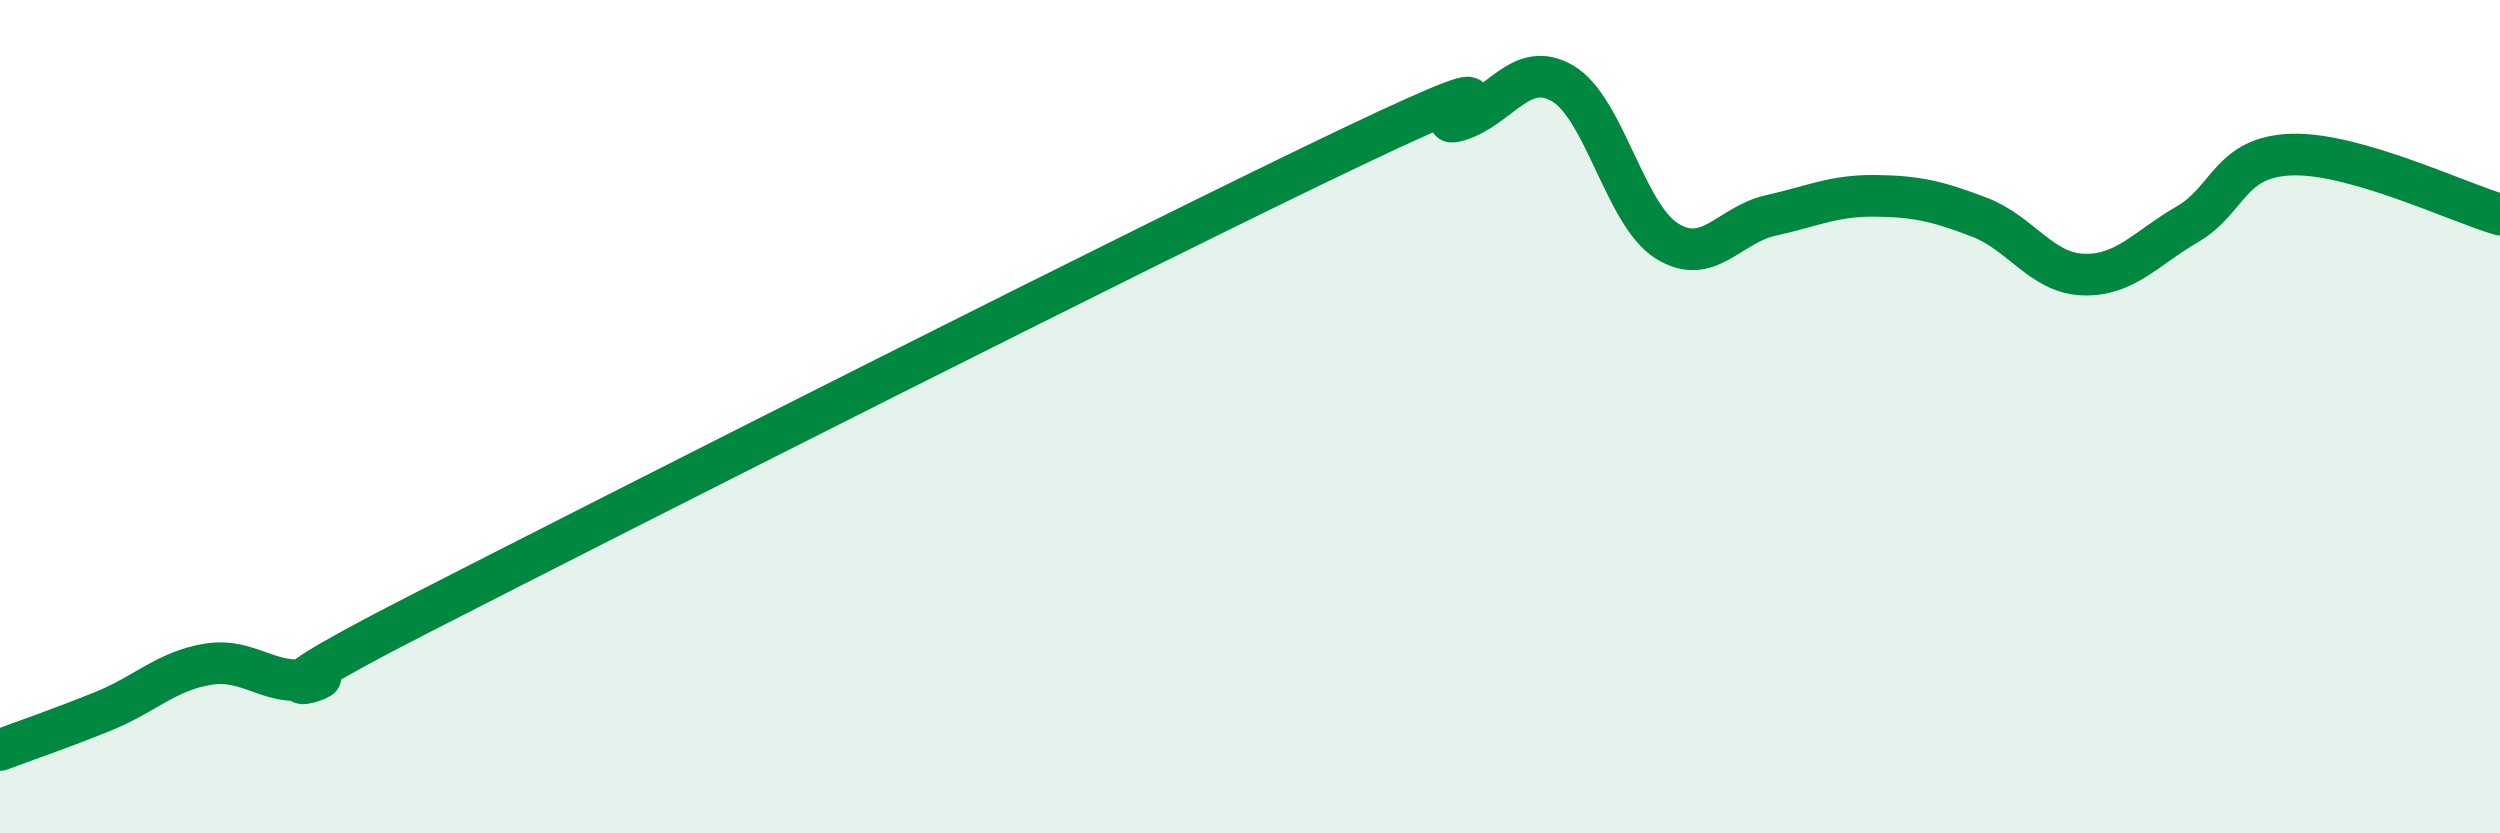
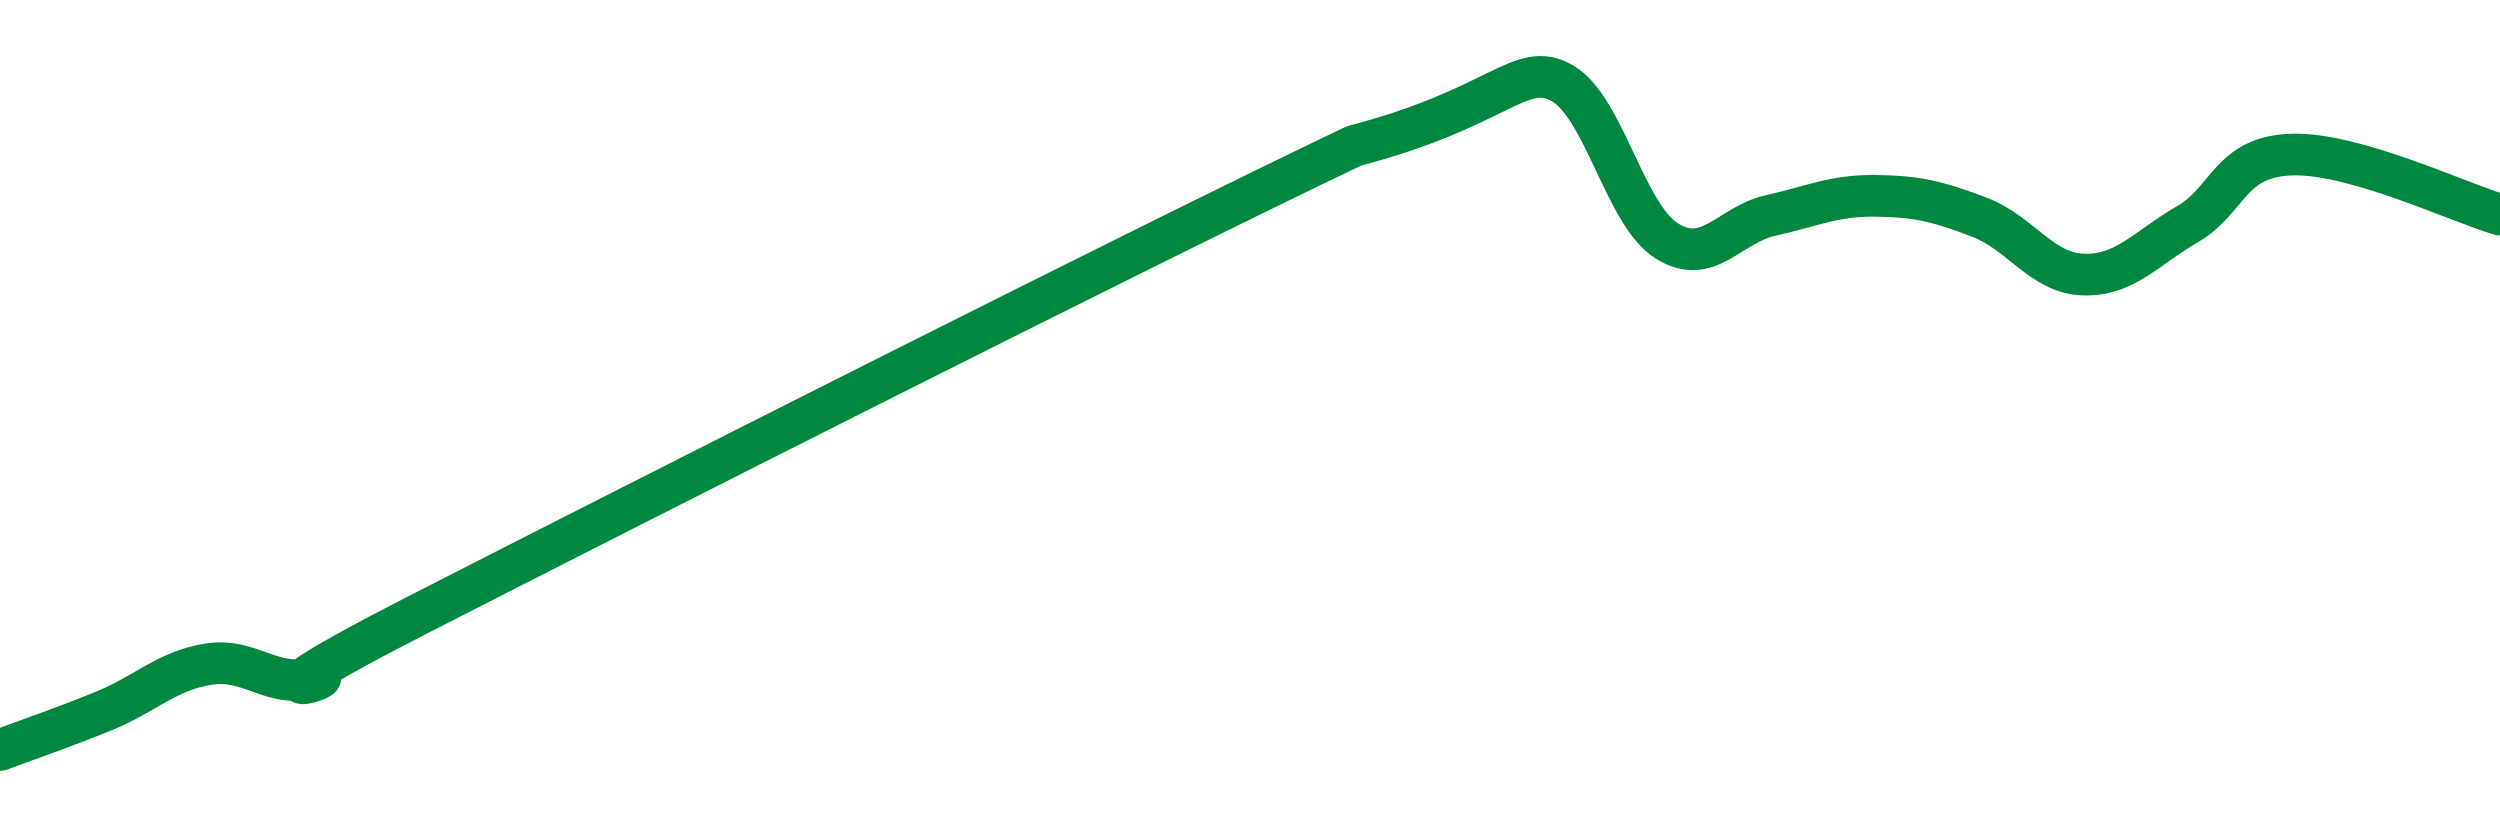
<svg xmlns="http://www.w3.org/2000/svg" width="60" height="20" viewBox="0 0 60 20">
-   <path d="M 0,18 C 0.5,17.81 1.5,17.47 2.5,17.06 C 3.5,16.65 4,16.1 5,15.94 C 6,15.78 6.5,16.51 7.5,16.28 C 8.5,16.05 5,17.33 10,14.77 C 15,12.21 27.5,5.88 32.5,3.5 C 37.5,1.12 34,3.19 35,2.89 C 36,2.59 36.5,1.42 37.5,2 C 38.5,2.58 39,5.15 40,5.78 C 41,6.41 41.5,5.39 42.5,5.17 C 43.5,4.95 44,4.69 45,4.7 C 46,4.71 46.5,4.83 47.5,5.21 C 48.5,5.59 49,6.56 50,6.59 C 51,6.62 51.5,5.96 52.5,5.38 C 53.5,4.8 53.5,3.76 55,3.71 C 56.5,3.66 59,4.86 60,5.15L60 20L0 20Z" fill="#008740" opacity="0.1" stroke-linecap="round" stroke-linejoin="round" />
-   <path d="M 0,18 C 0.5,17.81 1.5,17.47 2.5,17.06 C 3.5,16.65 4,16.1 5,15.94 C 6,15.78 6.5,16.51 7.5,16.28 C 8.5,16.05 5,17.33 10,14.77 C 15,12.21 27.5,5.88 32.5,3.5 C 37.5,1.12 34,3.19 35,2.89 C 36,2.59 36.5,1.42 37.5,2 C 38.5,2.58 39,5.15 40,5.78 C 41,6.41 41.5,5.39 42.5,5.17 C 43.5,4.95 44,4.69 45,4.7 C 46,4.71 46.5,4.83 47.5,5.21 C 48.5,5.59 49,6.56 50,6.59 C 51,6.62 51.5,5.96 52.5,5.38 C 53.5,4.8 53.5,3.76 55,3.71 C 56.5,3.66 59,4.86 60,5.15" stroke="#008740" stroke-width="1" fill="none" stroke-linecap="round" stroke-linejoin="round" />
+   <path d="M 0,18 C 0.5,17.81 1.5,17.47 2.5,17.06 C 3.5,16.65 4,16.1 5,15.94 C 6,15.78 6.5,16.51 7.5,16.28 C 8.5,16.05 5,17.33 10,14.77 C 15,12.21 27.5,5.88 32.5,3.5 C 36,2.59 36.5,1.42 37.5,2 C 38.5,2.58 39,5.15 40,5.78 C 41,6.41 41.5,5.39 42.5,5.17 C 43.5,4.95 44,4.69 45,4.7 C 46,4.71 46.5,4.83 47.5,5.21 C 48.5,5.59 49,6.56 50,6.59 C 51,6.62 51.5,5.96 52.5,5.38 C 53.5,4.8 53.5,3.76 55,3.71 C 56.5,3.66 59,4.86 60,5.15" stroke="#008740" stroke-width="1" fill="none" stroke-linecap="round" stroke-linejoin="round" />
</svg>